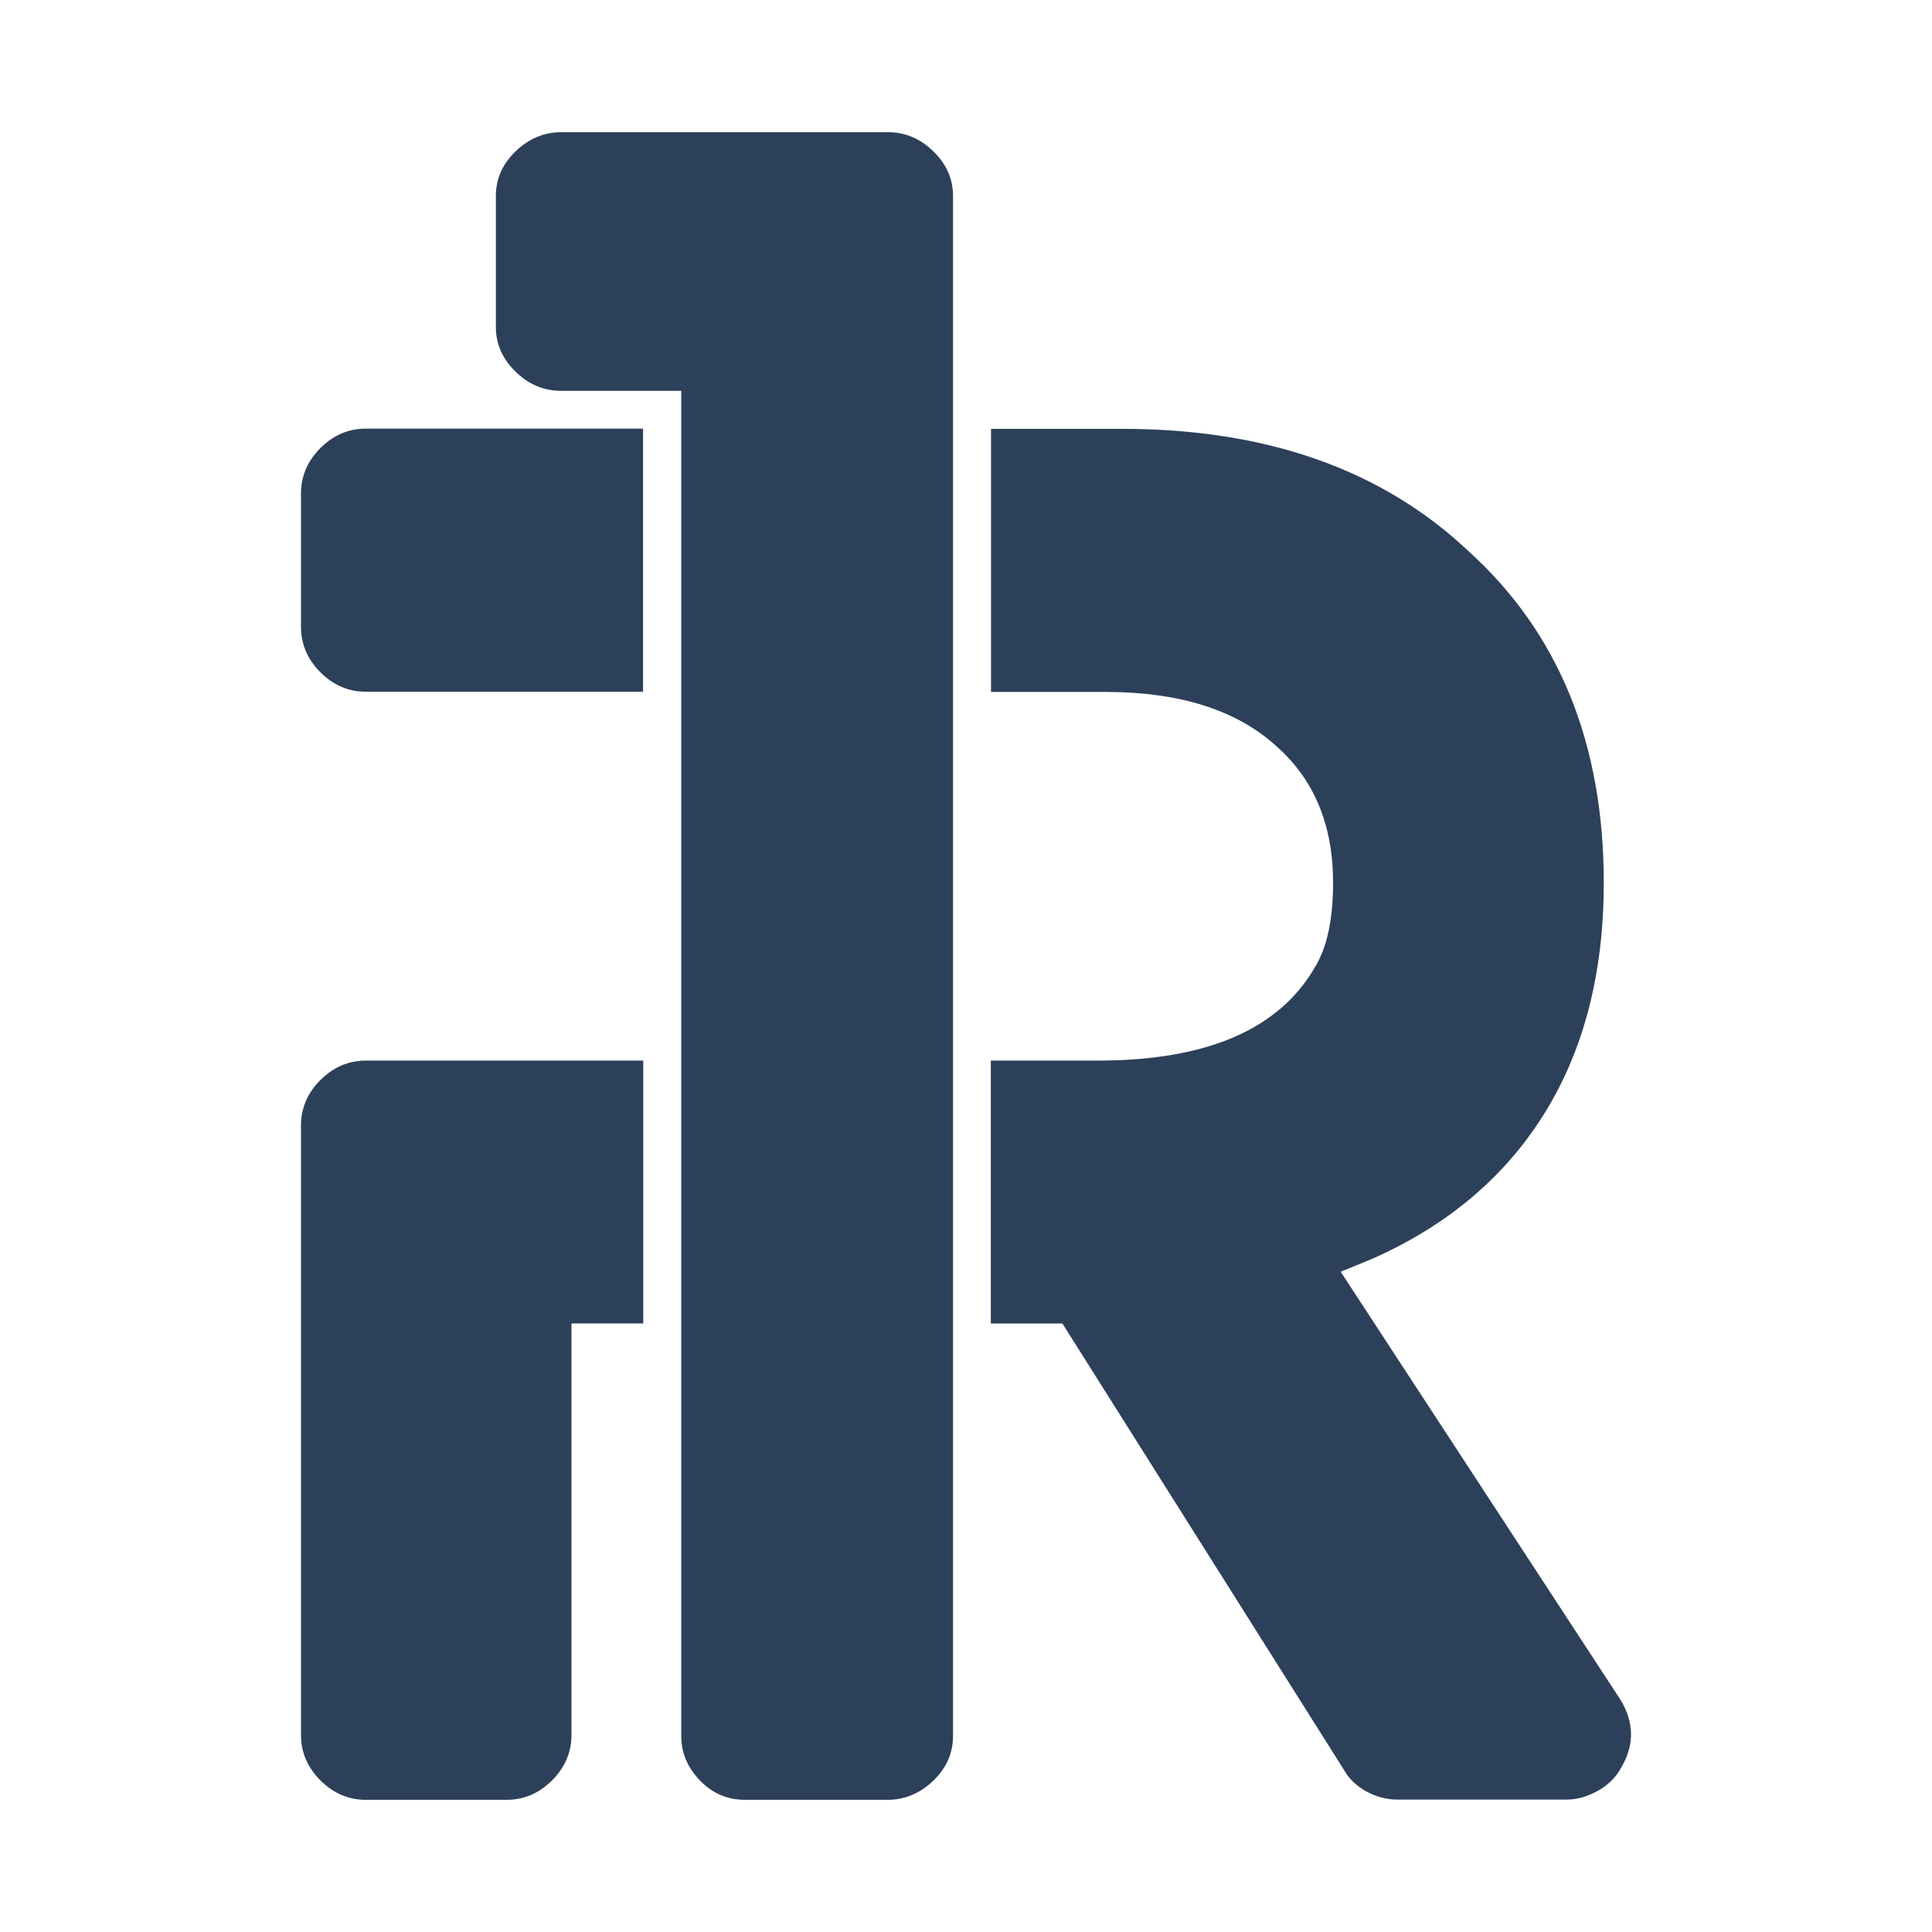
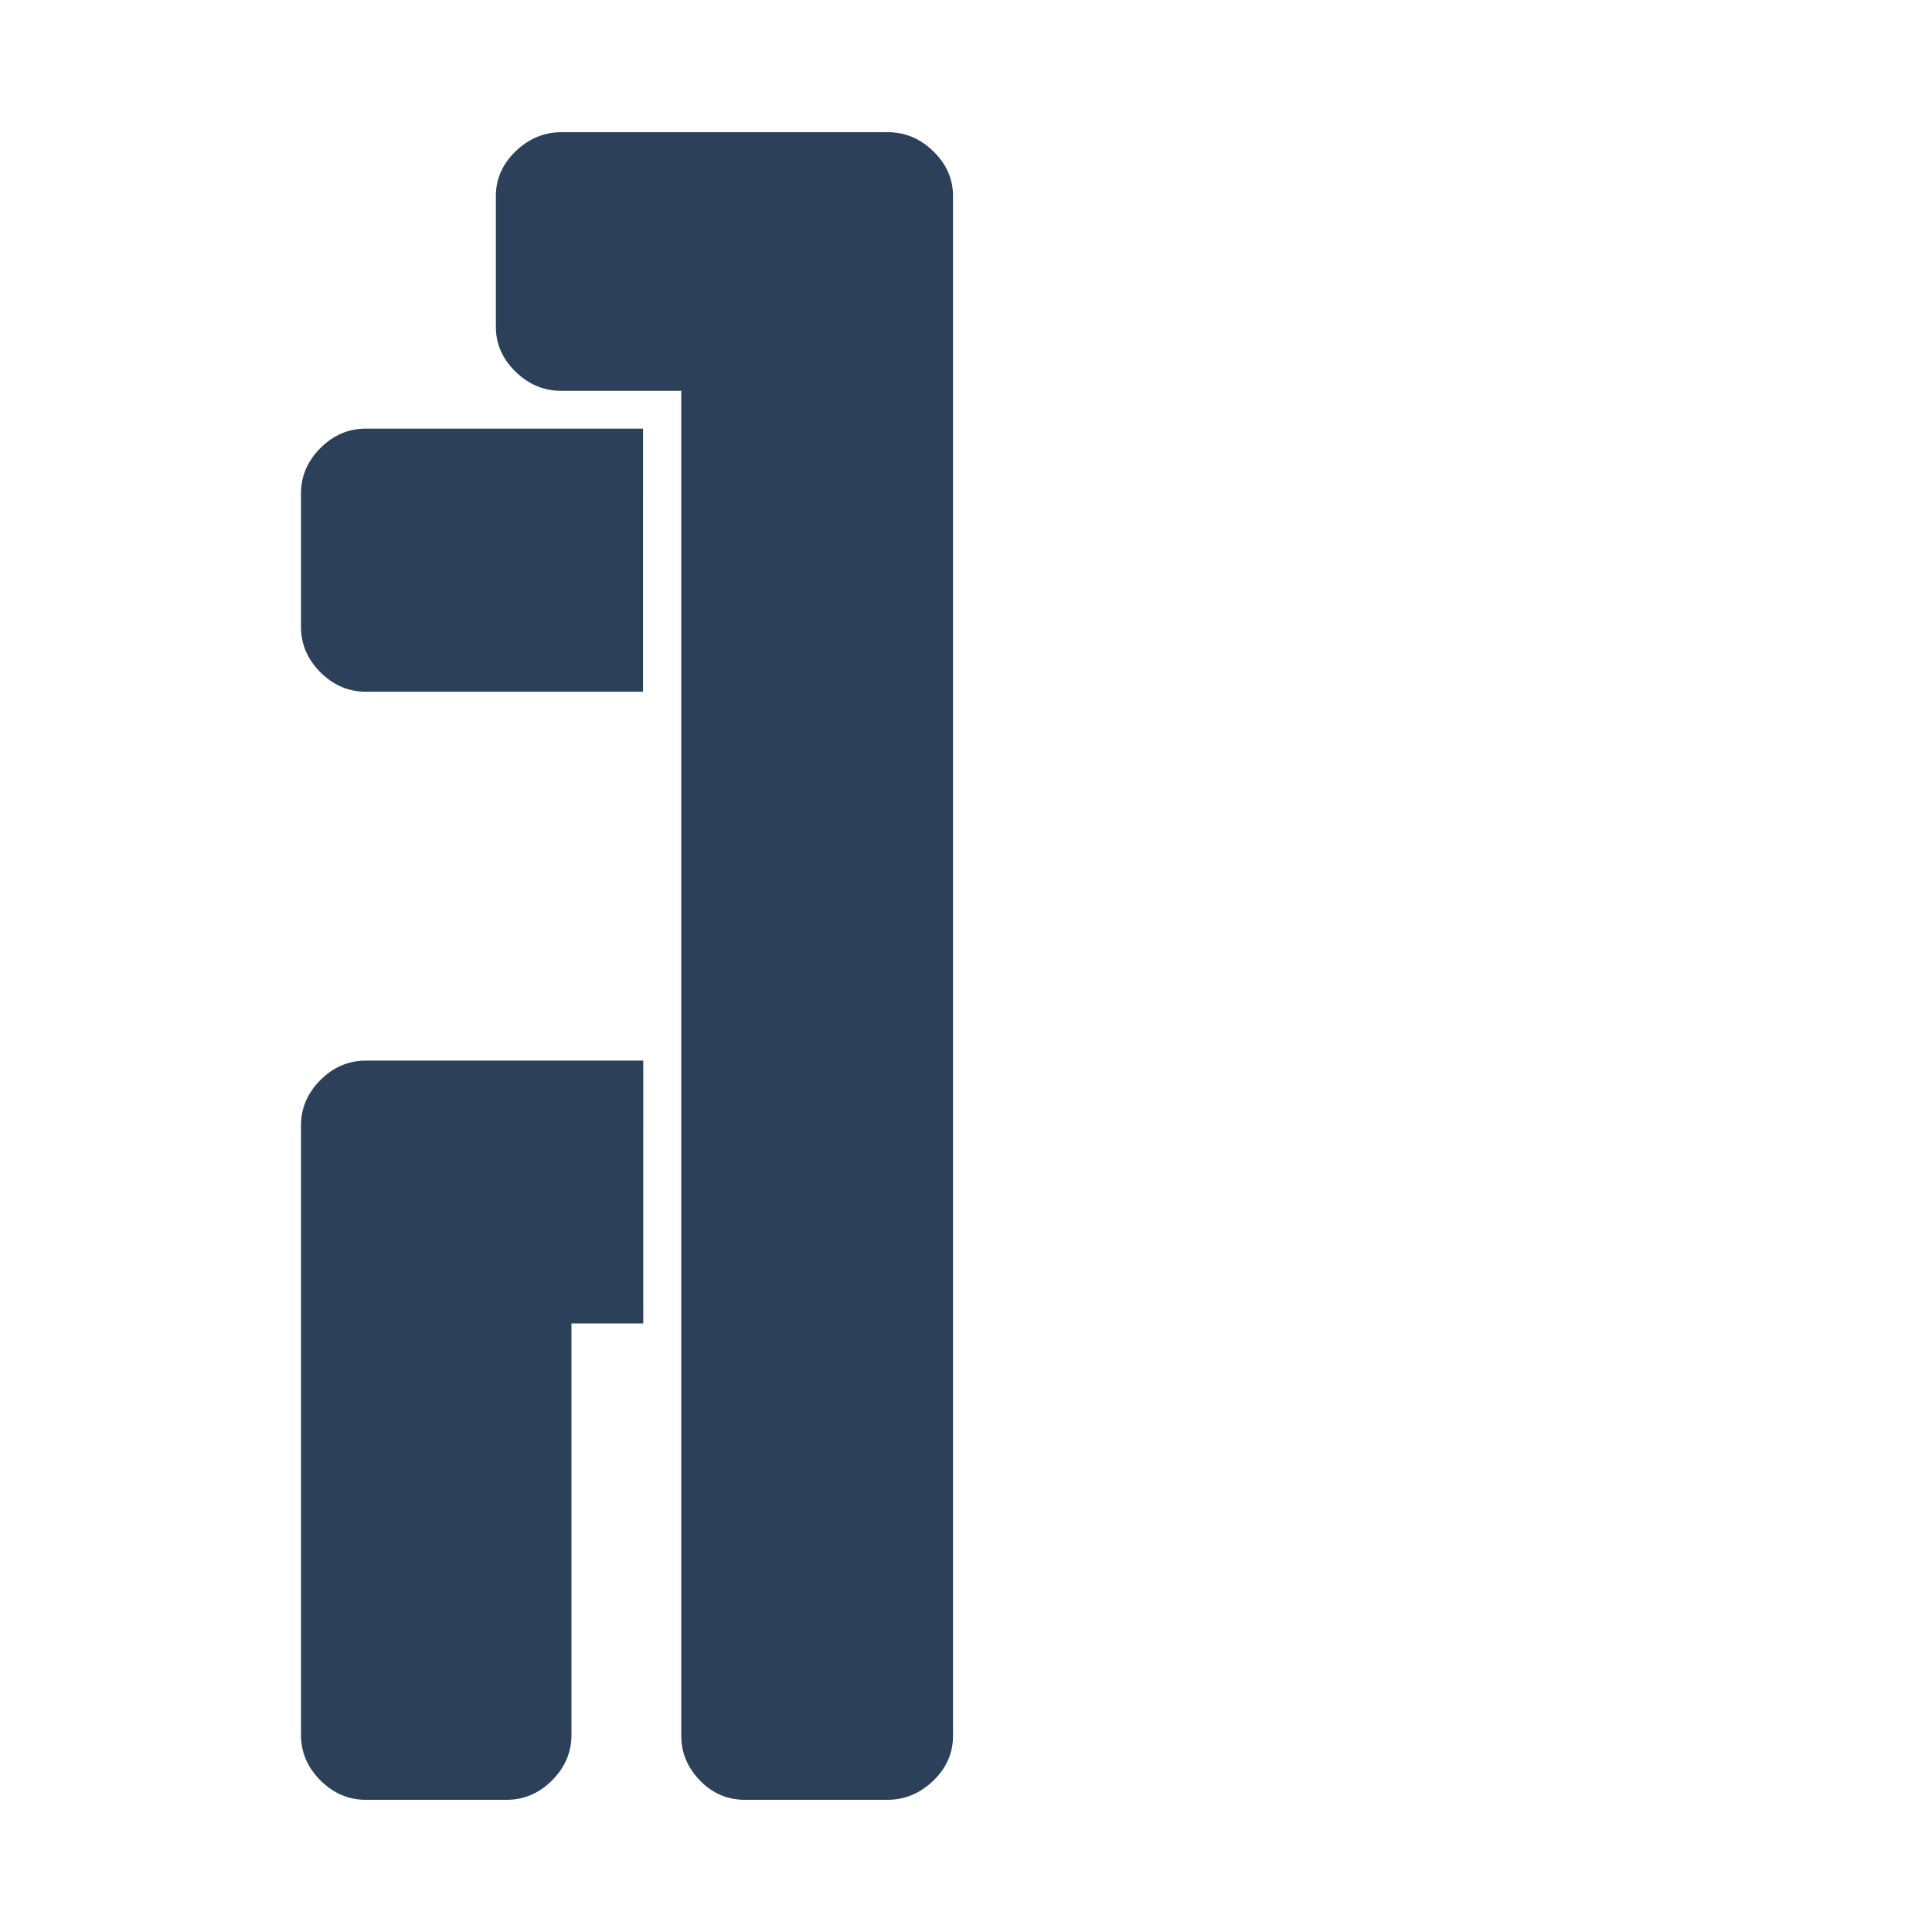
<svg xmlns="http://www.w3.org/2000/svg" version="1.1" id="Livello_1" x="0px" y="0px" viewBox="0 0 915 915" style="enable-background:new 0 0 915 915;" xml:space="preserve">
  <style type="text/css">
	.st0{fill:#2D4059;}
</style>
  <g>
    <g>
-       <path class="st0" d="M173.25,502.3c-8.2,0-15.4,3.1-21.5,9.2c-6.1,6.1-9.2,13.3-9.2,21.5v288.7c0,8.2,3.1,15.4,9.2,21.5    s13.3,9.2,21.5,9.2h66.7c8.2,0,15.4-3.1,21.5-9.2c6.1-6.1,9.2-13.3,9.2-21.5V626.8h34V502.3H173.25z" />
+       <path class="st0" d="M173.25,502.3c-8.2,0-15.4,3.1-21.5,9.2c-6.1,6.1-9.2,13.3-9.2,21.5v288.7c0,8.2,3.1,15.4,9.2,21.5    s13.3,9.2,21.5,9.2h66.7c8.2,0,15.4-3.1,21.5-9.2c6.1-6.1,9.2-13.3,9.2-21.5V626.8h34V502.3z" />
      <path class="st0" d="M173.25,203c-8.2,0-15.4,3.1-21.5,9.2c-6.1,6.1-9.2,13.3-9.2,21.5v63.2c0,8.2,3.1,15.4,9.2,21.5    s13.3,9.2,21.5,9.2h131.3V203H173.25z" />
    </g>
    <g>
-       <path class="st0" d="M767.45,805l-132.5-202.7l14.9-6.1c35.7-15.8,62.9-38.8,81.6-68.9c18.7-30.1,28.1-66.5,28.1-109.2    c0-66.1-21.4-118.5-64.1-157.1c-40.9-38.6-95.6-57.9-164.1-57.9h-62v124.6h54.1c35.1,0,62,8.5,80.7,25.4    c18.1,15.8,27.2,37.4,27.2,64.9c0,17.5-2.9,31-8.8,40.4c-17,29.2-51.2,43.9-102.7,43.9h-50.6v124.5h33.9l133.4,211.5    c2.3,4.1,5.8,7.5,10.5,10.1s9.7,3.9,14.9,3.9h79.8c5.3,0,10.4-1.5,15.4-4.4s8.6-6.7,11-11.4C774.15,826,773.85,815.5,767.45,805z" />
-     </g>
+       </g>
    <path class="st0" d="M265.85,185.1c-8.3,0-15.5-3-21.7-9.1c-6.2-6-9.3-13.1-9.3-21.1V92.8c0-8.1,3.1-15.1,9.3-21.1   c6.2-6,13.5-9.1,21.7-9.1h154.5c8.3,0,15.5,3,21.7,9.1c6.2,6,9.3,13.1,9.3,21.1v729.4c0,8.1-3.1,15.1-9.3,21.1   c-6.2,6-13.5,9.1-21.7,9.1h-67.5c-8.3,0-15.4-3-21.3-9.1s-8.9-13.1-8.9-21.1V185.1H265.85L265.85,185.1z" />
  </g>
</svg>